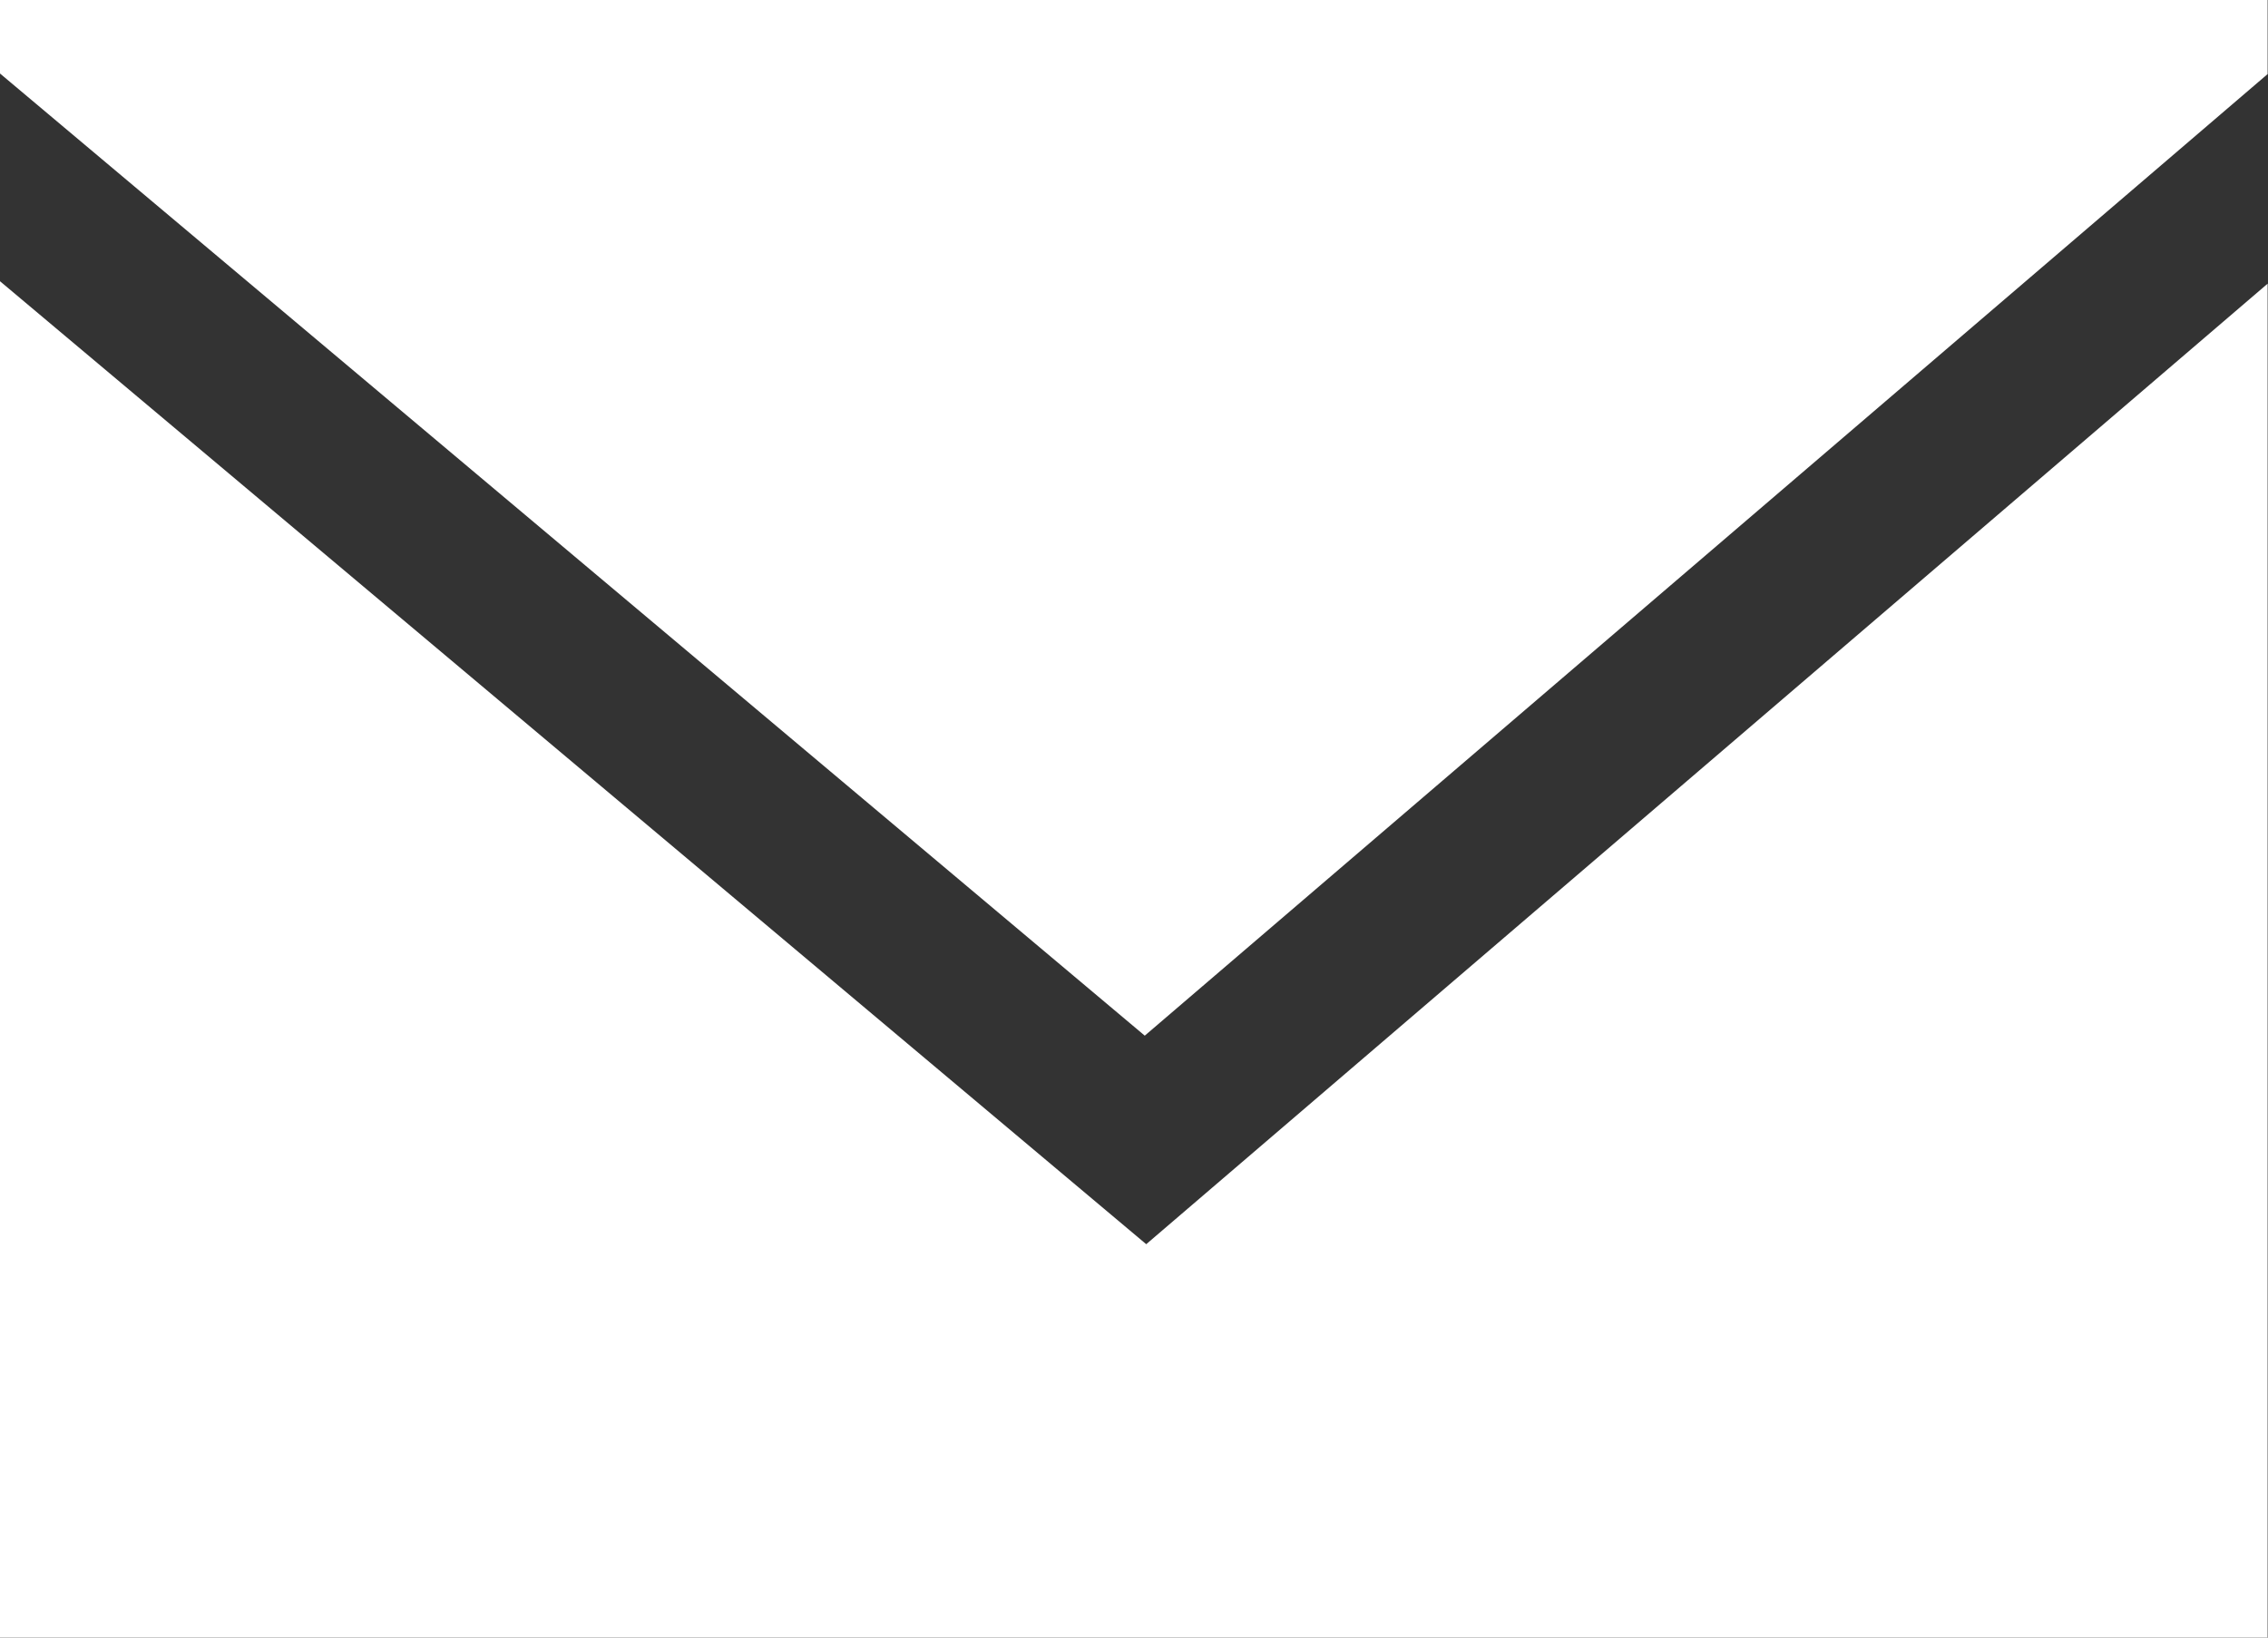
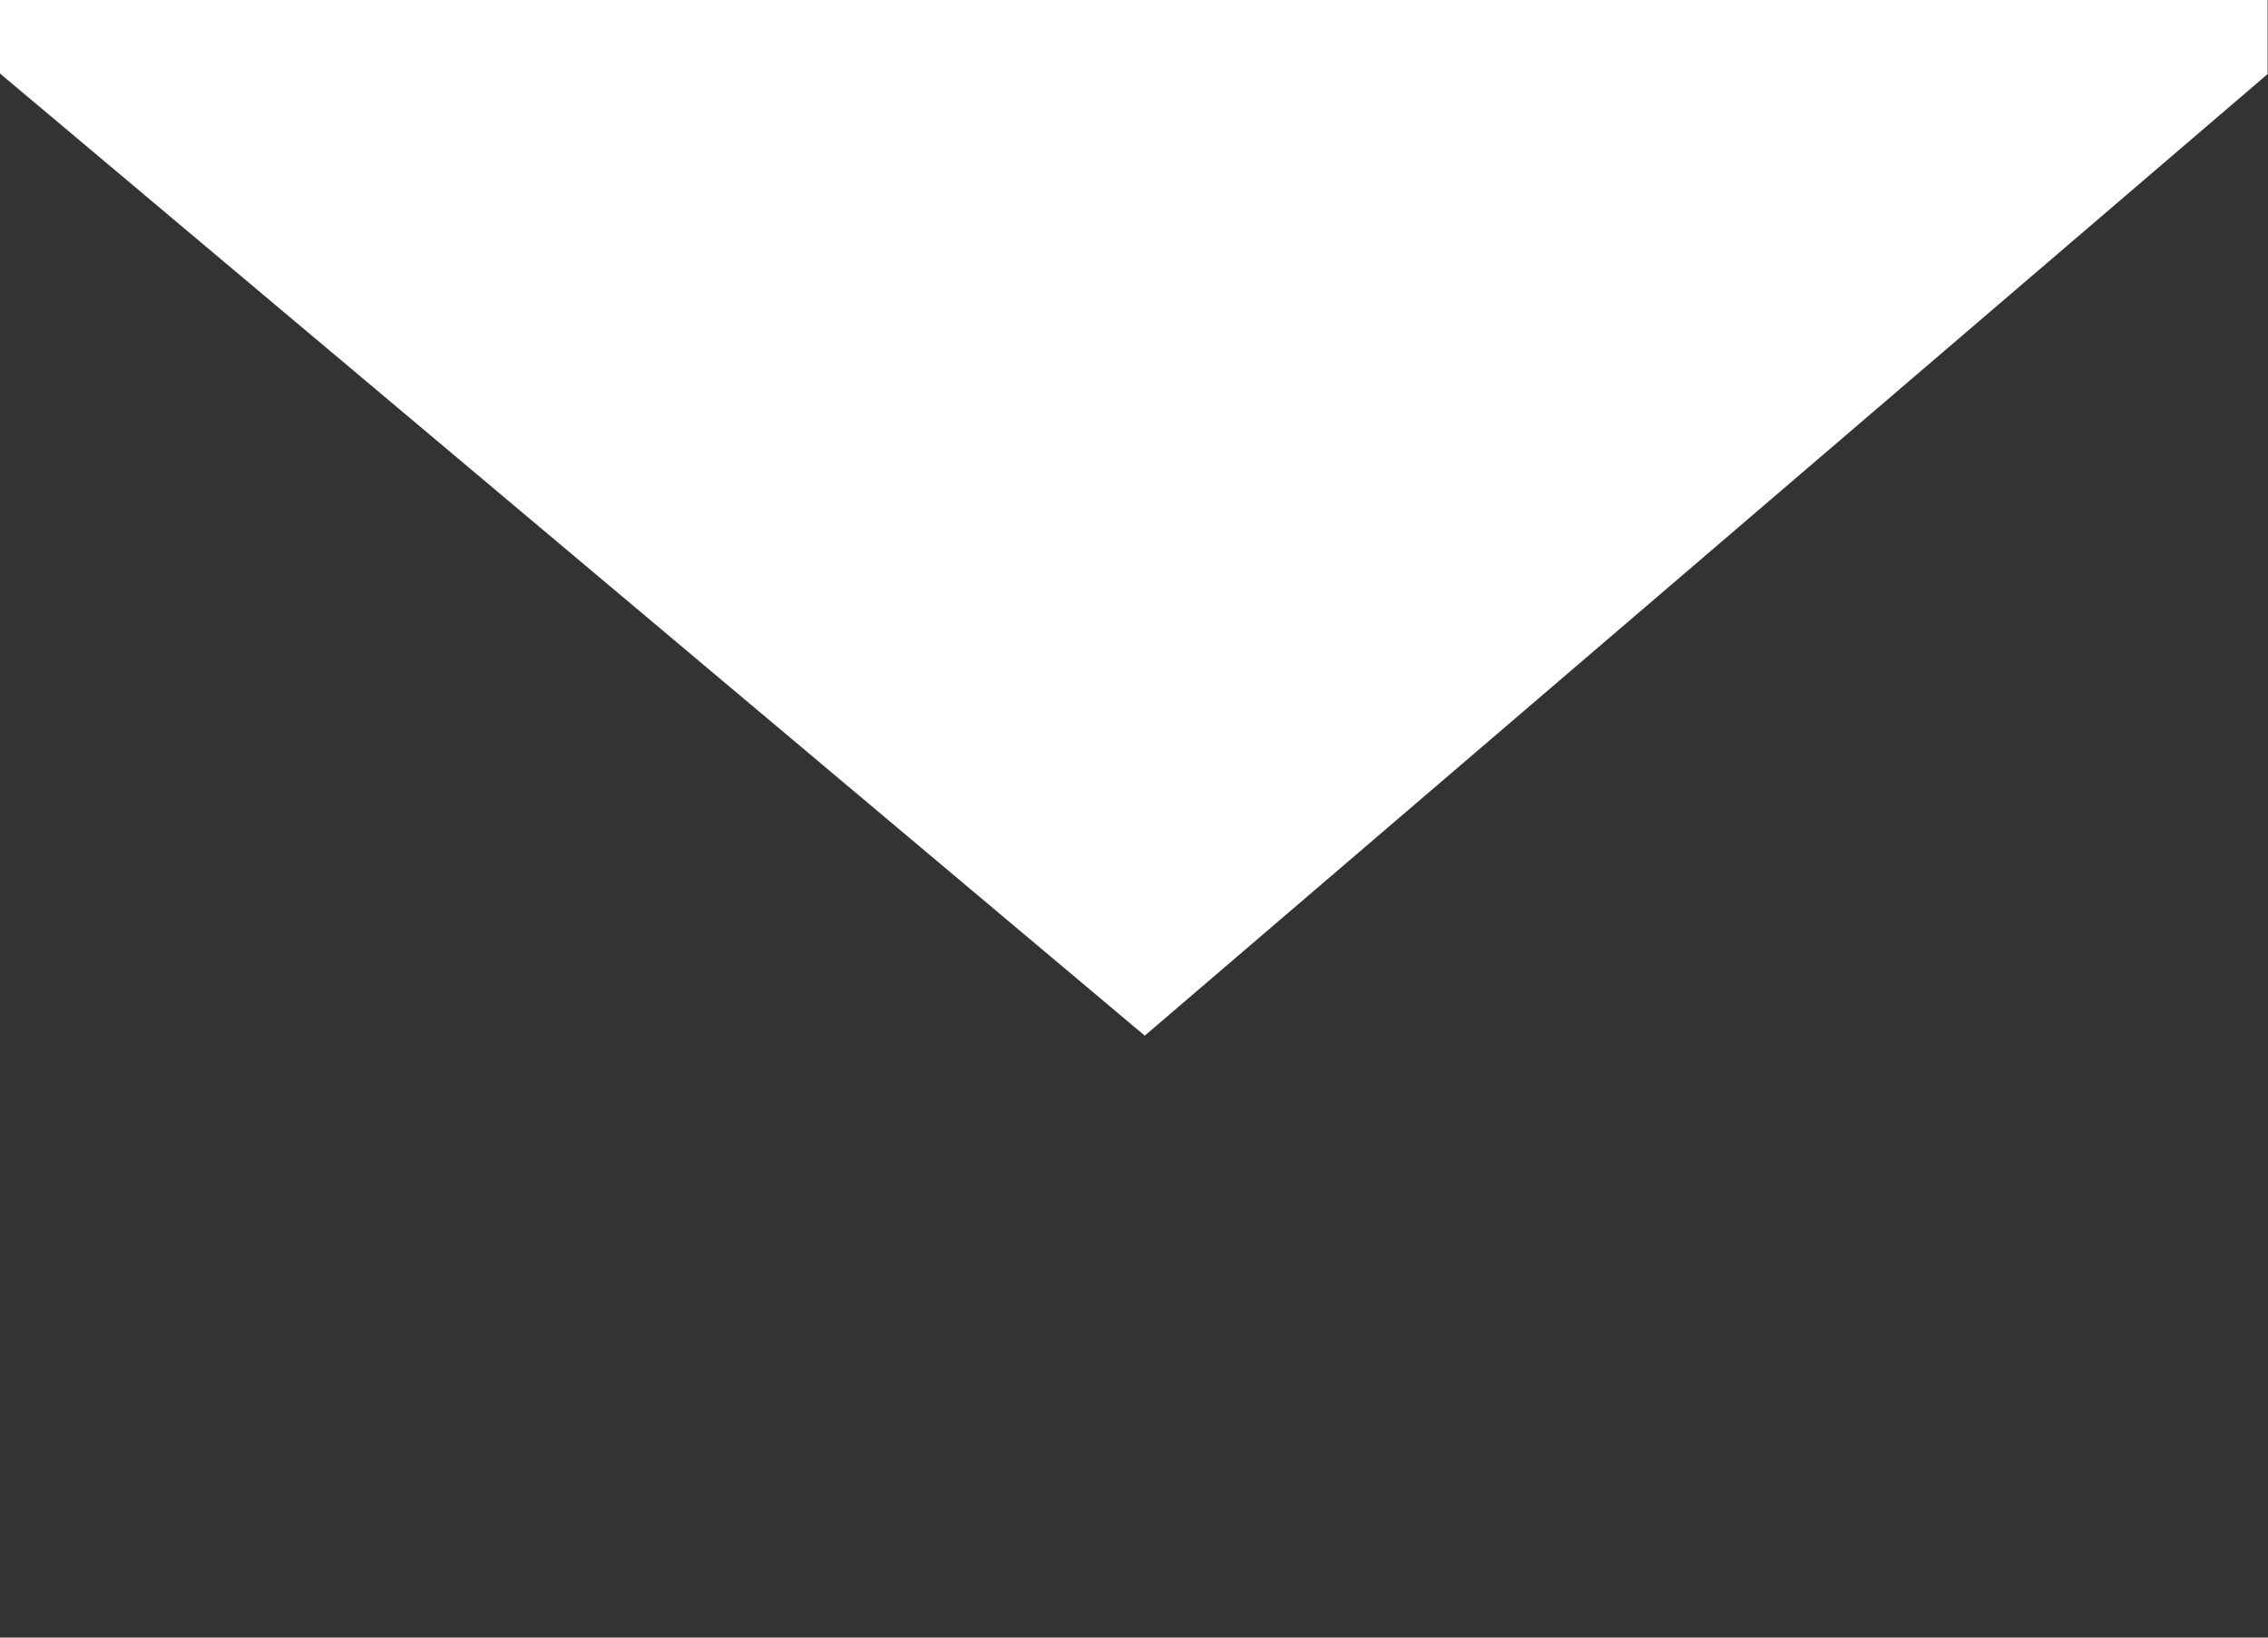
<svg xmlns="http://www.w3.org/2000/svg" width="18" height="13" viewBox="0 0 18 13">
  <rect x="0" y="0" width="18" height="13" fill="#333333" stroke="none" />
-   <path id="icon_mail-header" d="M20.1,13H2.1V2.23L11.2,9.877,20.1,2.252V13ZM11.189,8.222h0L2.1.581V0h18V.588L11.189,8.221Z" transform="translate(-2.103)" fill="#fff" />
+   <path id="icon_mail-header" d="M20.1,13H2.1V2.23V13ZM11.189,8.222h0L2.1.581V0h18V.588L11.189,8.221Z" transform="translate(-2.103)" fill="#fff" />
</svg>